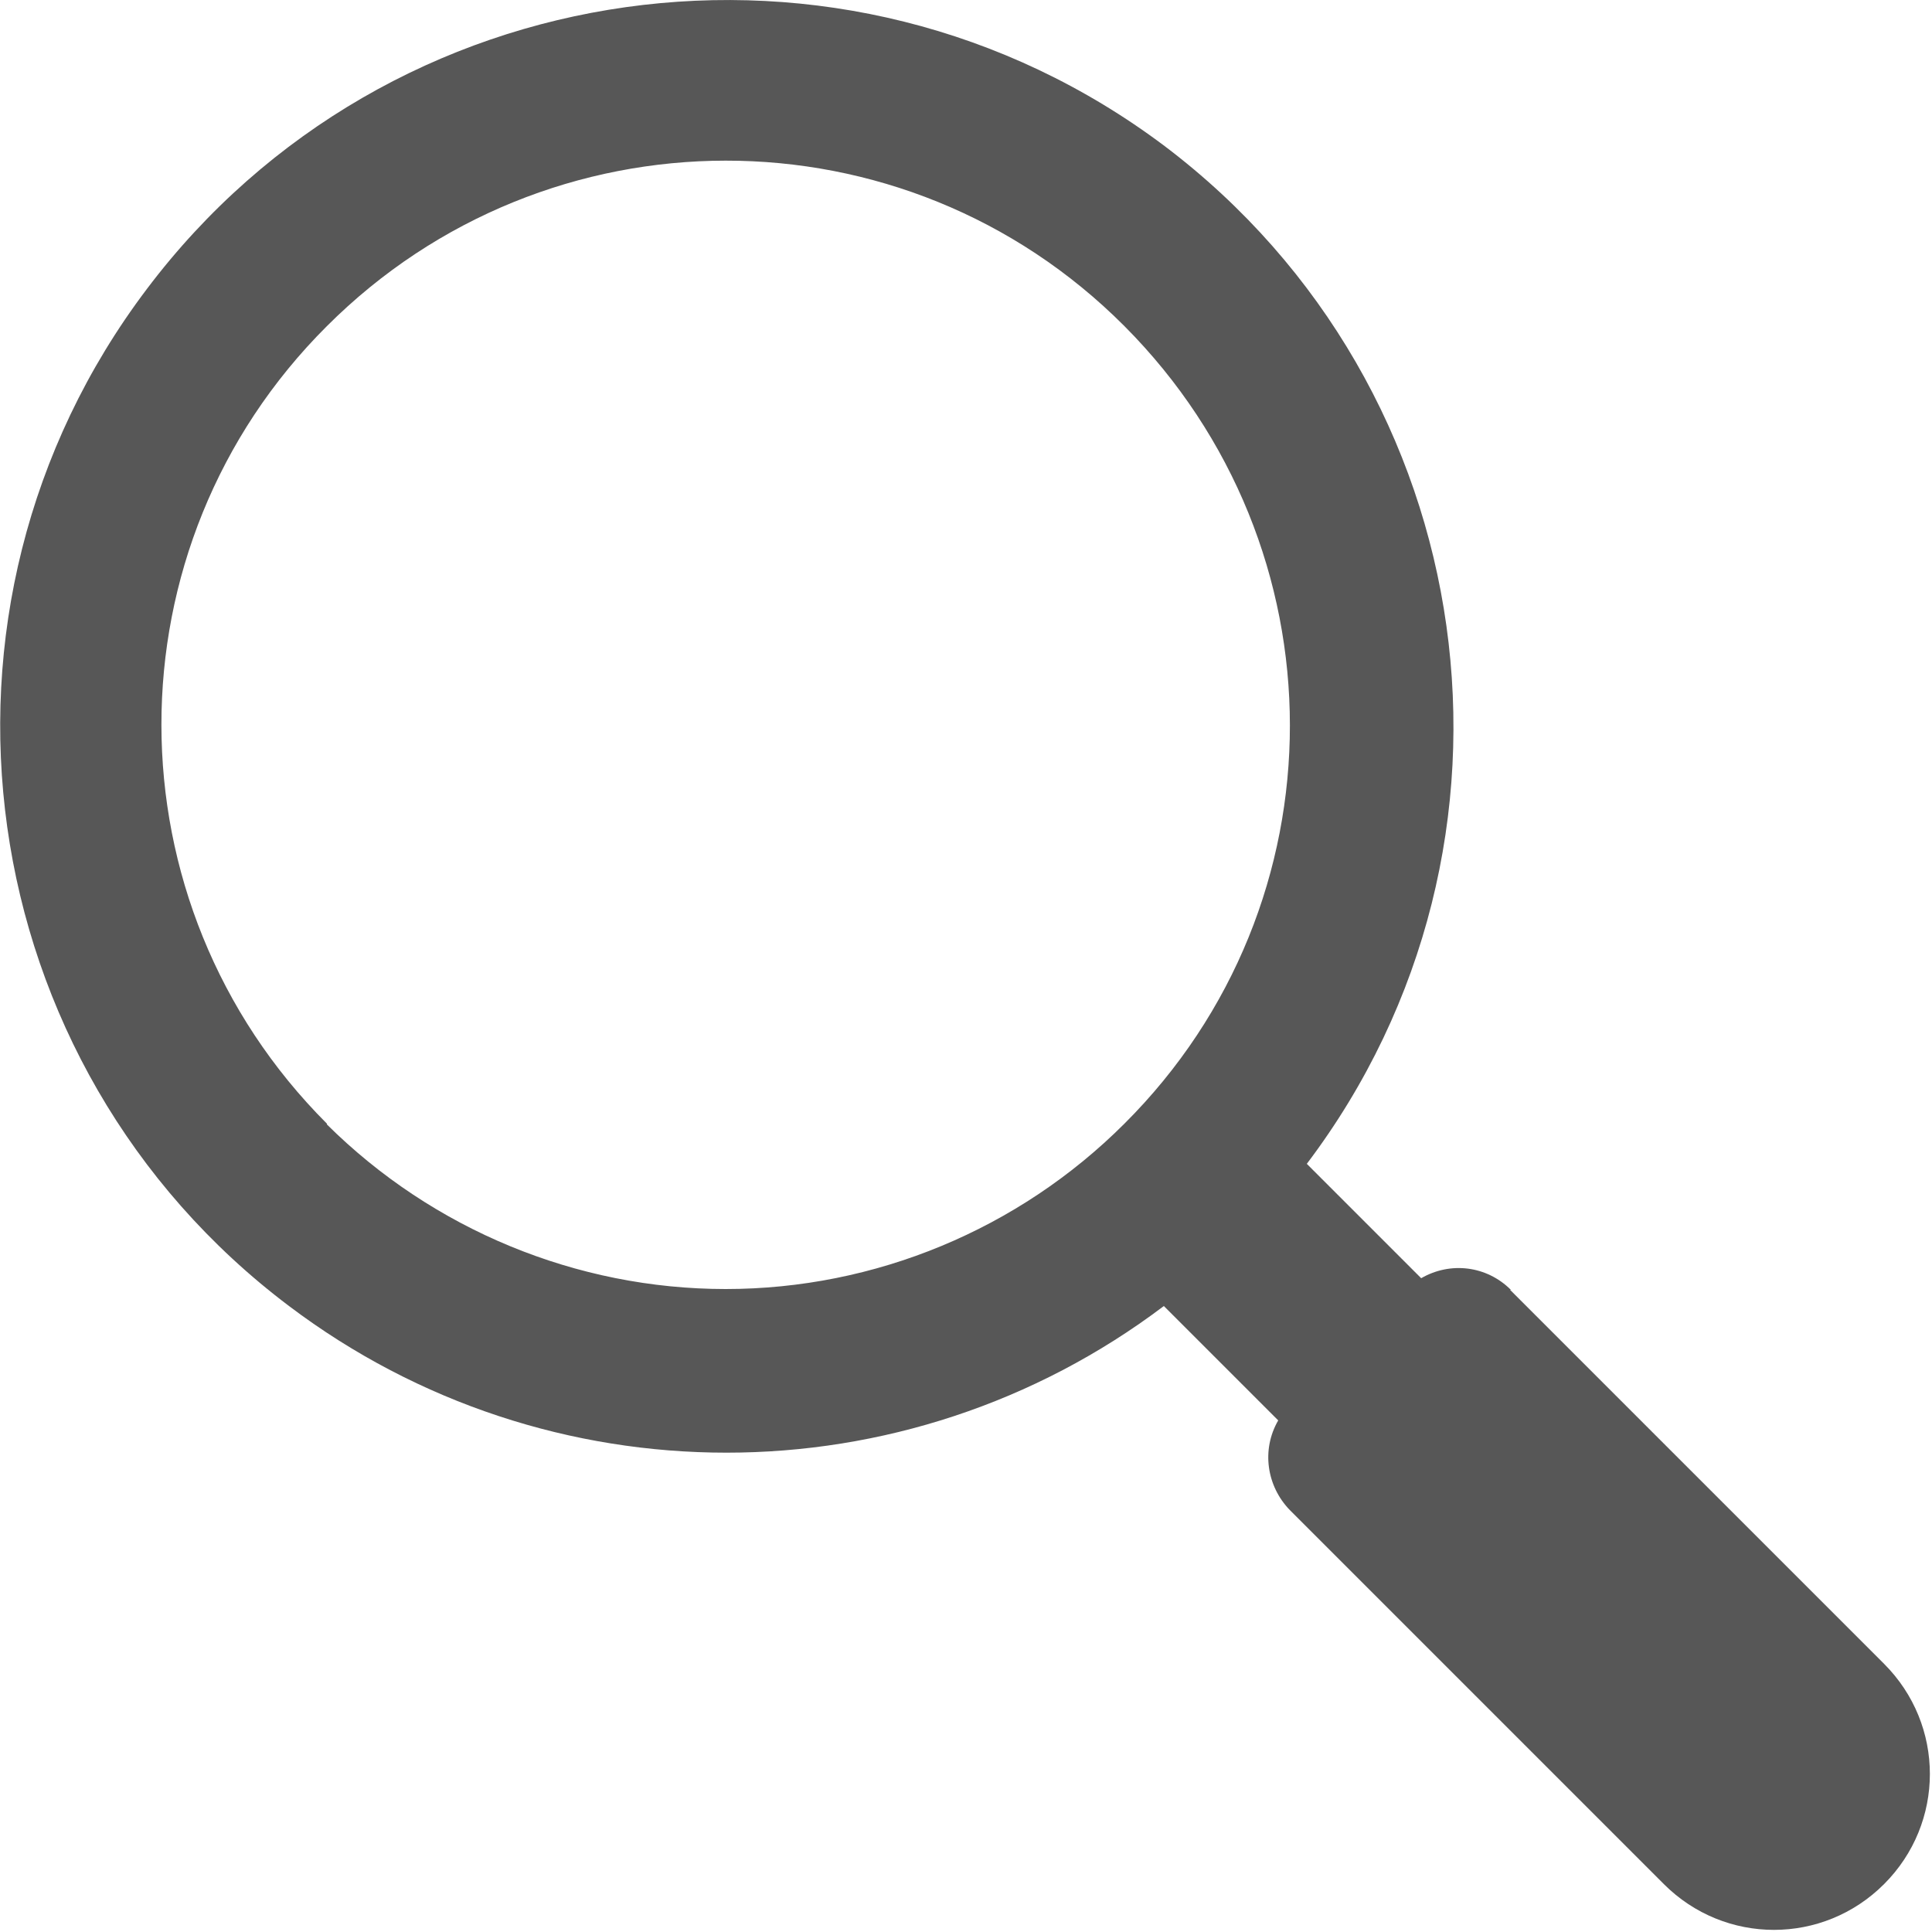
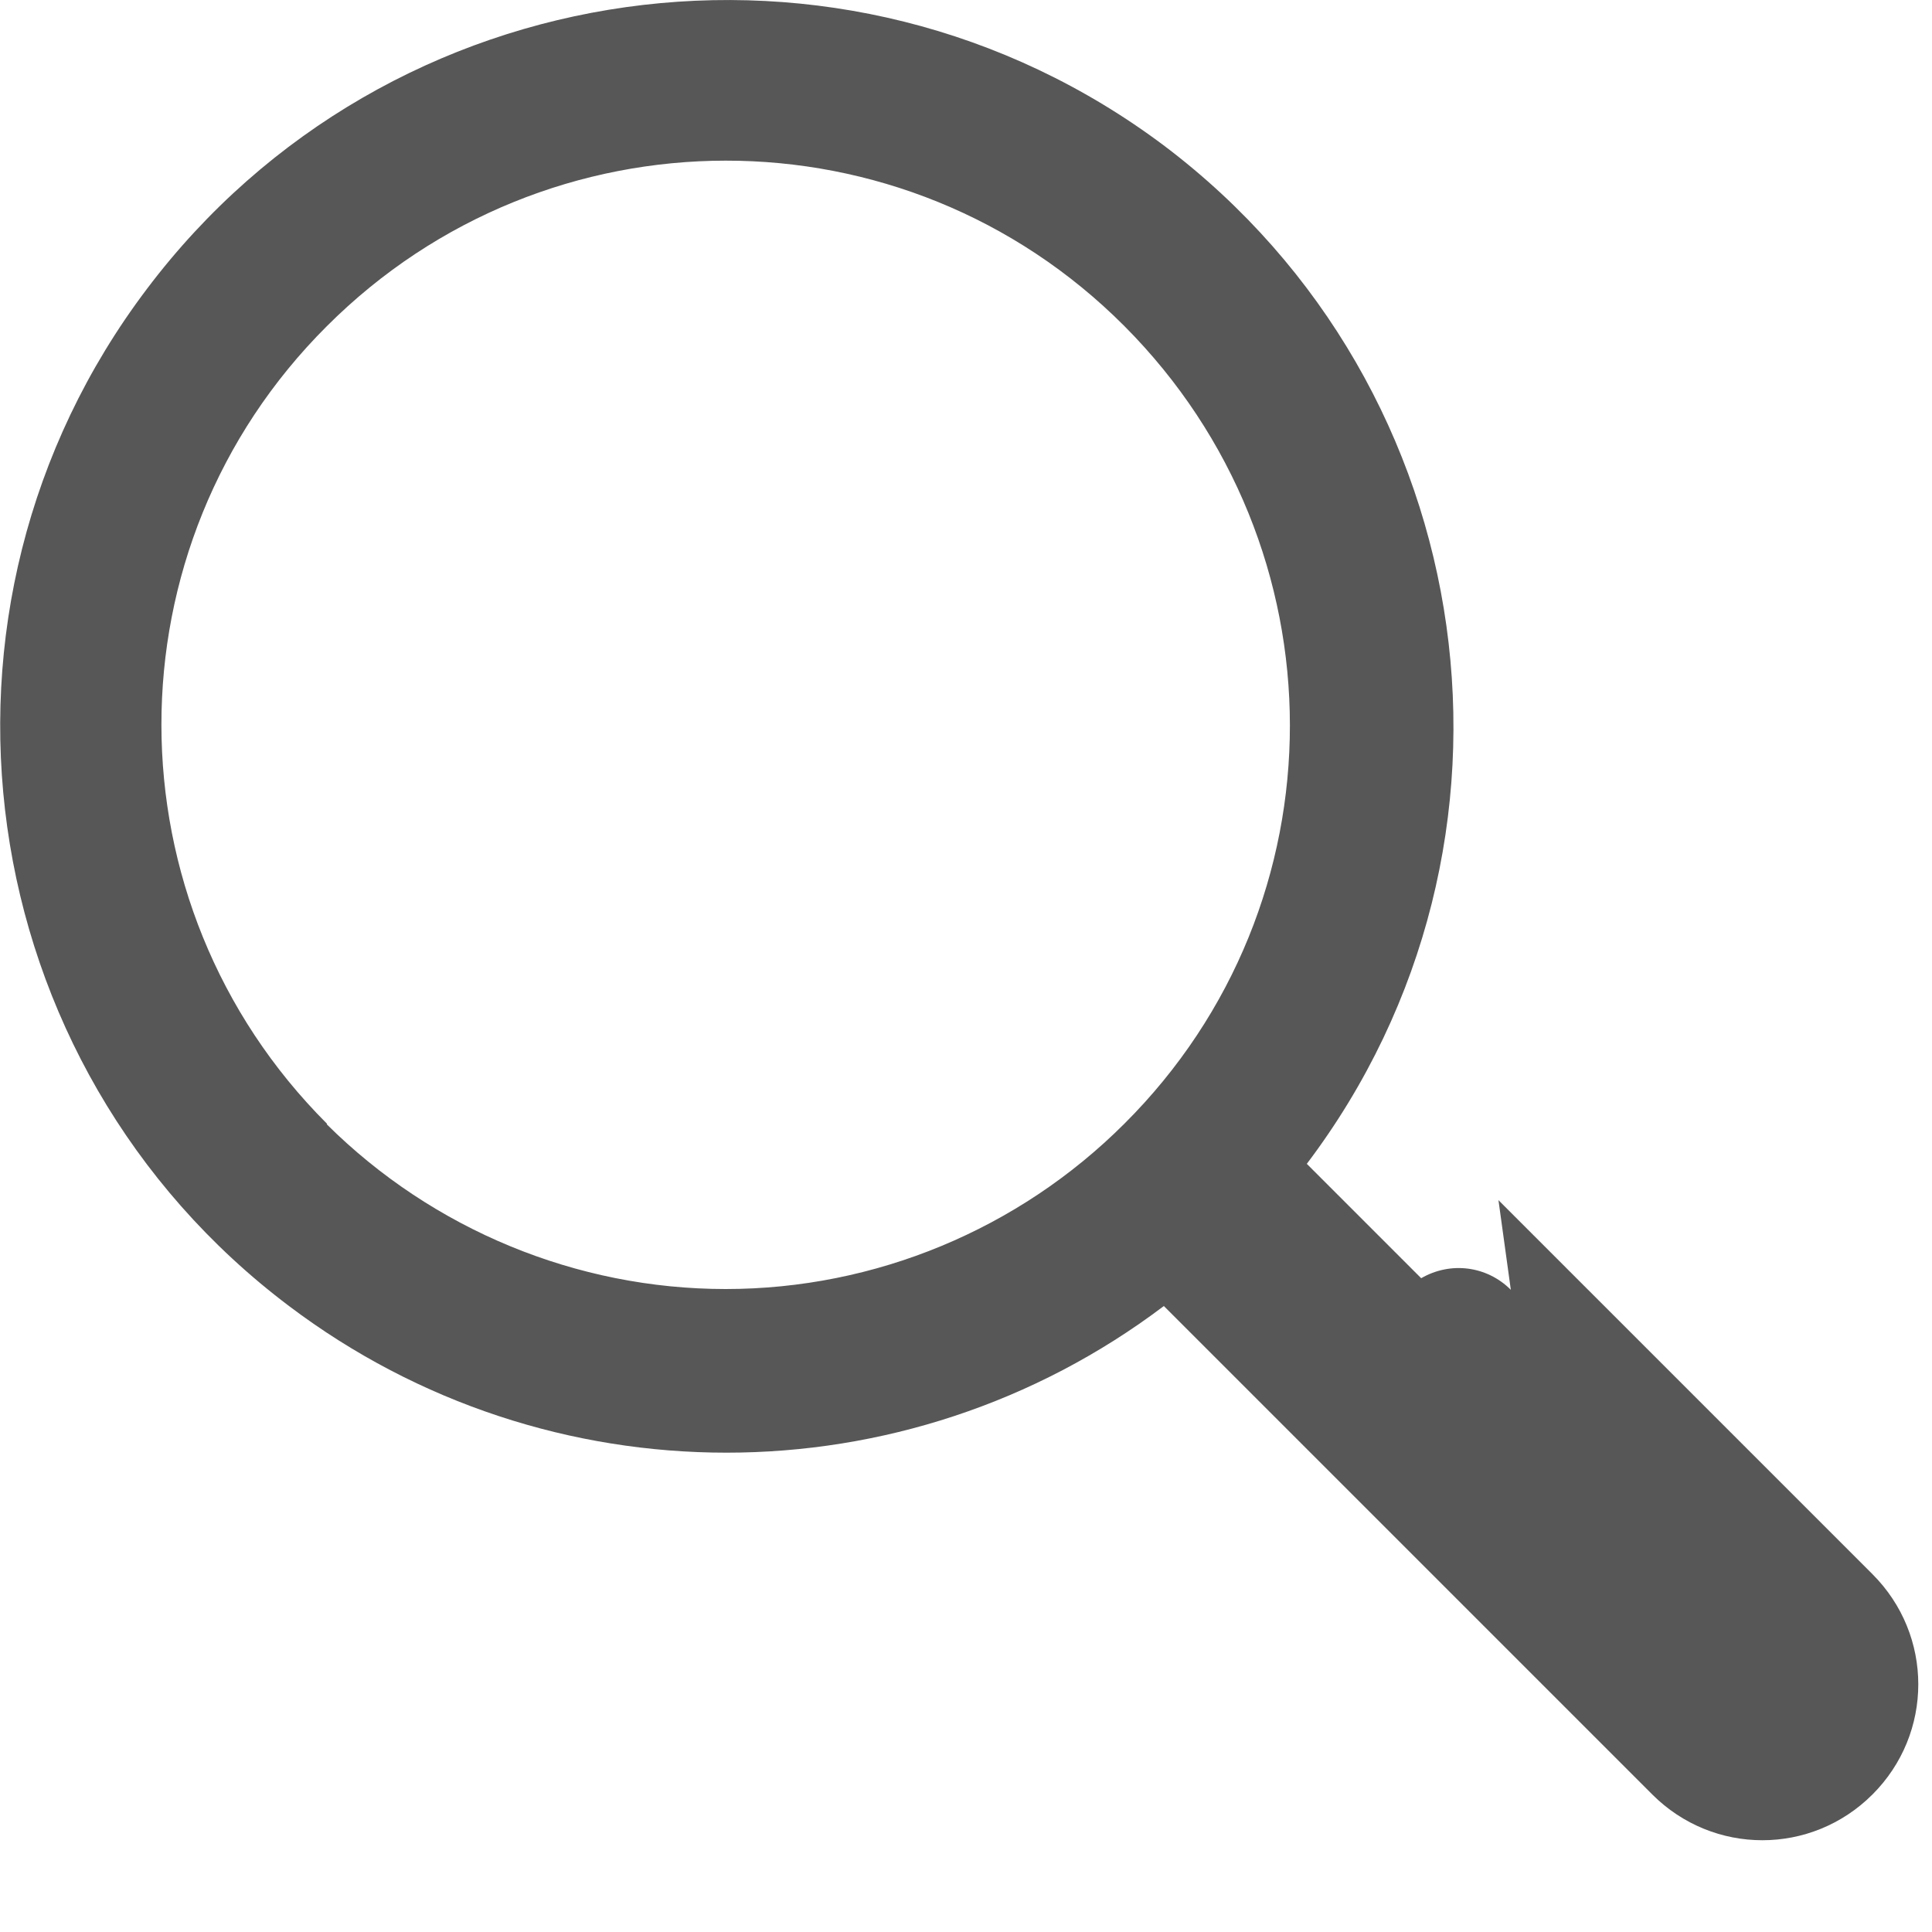
<svg xmlns="http://www.w3.org/2000/svg" id="Ebene_3" data-name="Ebene 3" viewBox="0 0 25 25">
  <defs>
    <style>
      .cls-1 {
        fill: #575757;
      }
    </style>
  </defs>
-   <path id="Pfad_35" data-name="Pfad 35" class="cls-1" d="M19.55,16.69c-.31-.31-.78-.37-1.16-.15l-1.48-1.48c3.13-4.14,2.3-10.04-1.84-13.17C10.92-1.23,5.02-.4,1.9,3.74-1.23,7.88-.4,13.78,3.74,16.9c3.35,2.53,7.97,2.53,11.32,0l1.48,1.48c-.22,.38-.15,.85,.15,1.16l4.84,4.84c.79,.79,2.06,.79,2.85,0s.79-2.06,0-2.85h0l-4.84-4.84Zm-15.32-2.15c-2.85-2.85-2.86-7.47,0-10.32,2.85-2.85,7.47-2.86,10.32,0s2.86,7.47,0,10.32c-1.37,1.37-3.23,2.14-5.16,2.14-1.93,0-3.79-.77-5.16-2.13" />
+   <path id="Pfad_35" data-name="Pfad 35" class="cls-1" d="M19.55,16.69c-.31-.31-.78-.37-1.16-.15l-1.48-1.48c3.13-4.14,2.3-10.04-1.84-13.17C10.92-1.23,5.02-.4,1.9,3.74-1.23,7.88-.4,13.78,3.74,16.9c3.35,2.53,7.97,2.53,11.32,0l1.48,1.48l4.84,4.84c.79,.79,2.06,.79,2.85,0s.79-2.06,0-2.85h0l-4.84-4.84Zm-15.32-2.15c-2.85-2.85-2.86-7.47,0-10.32,2.85-2.85,7.47-2.86,10.32,0s2.86,7.47,0,10.32c-1.37,1.37-3.23,2.14-5.16,2.14-1.93,0-3.79-.77-5.16-2.13" />
</svg>